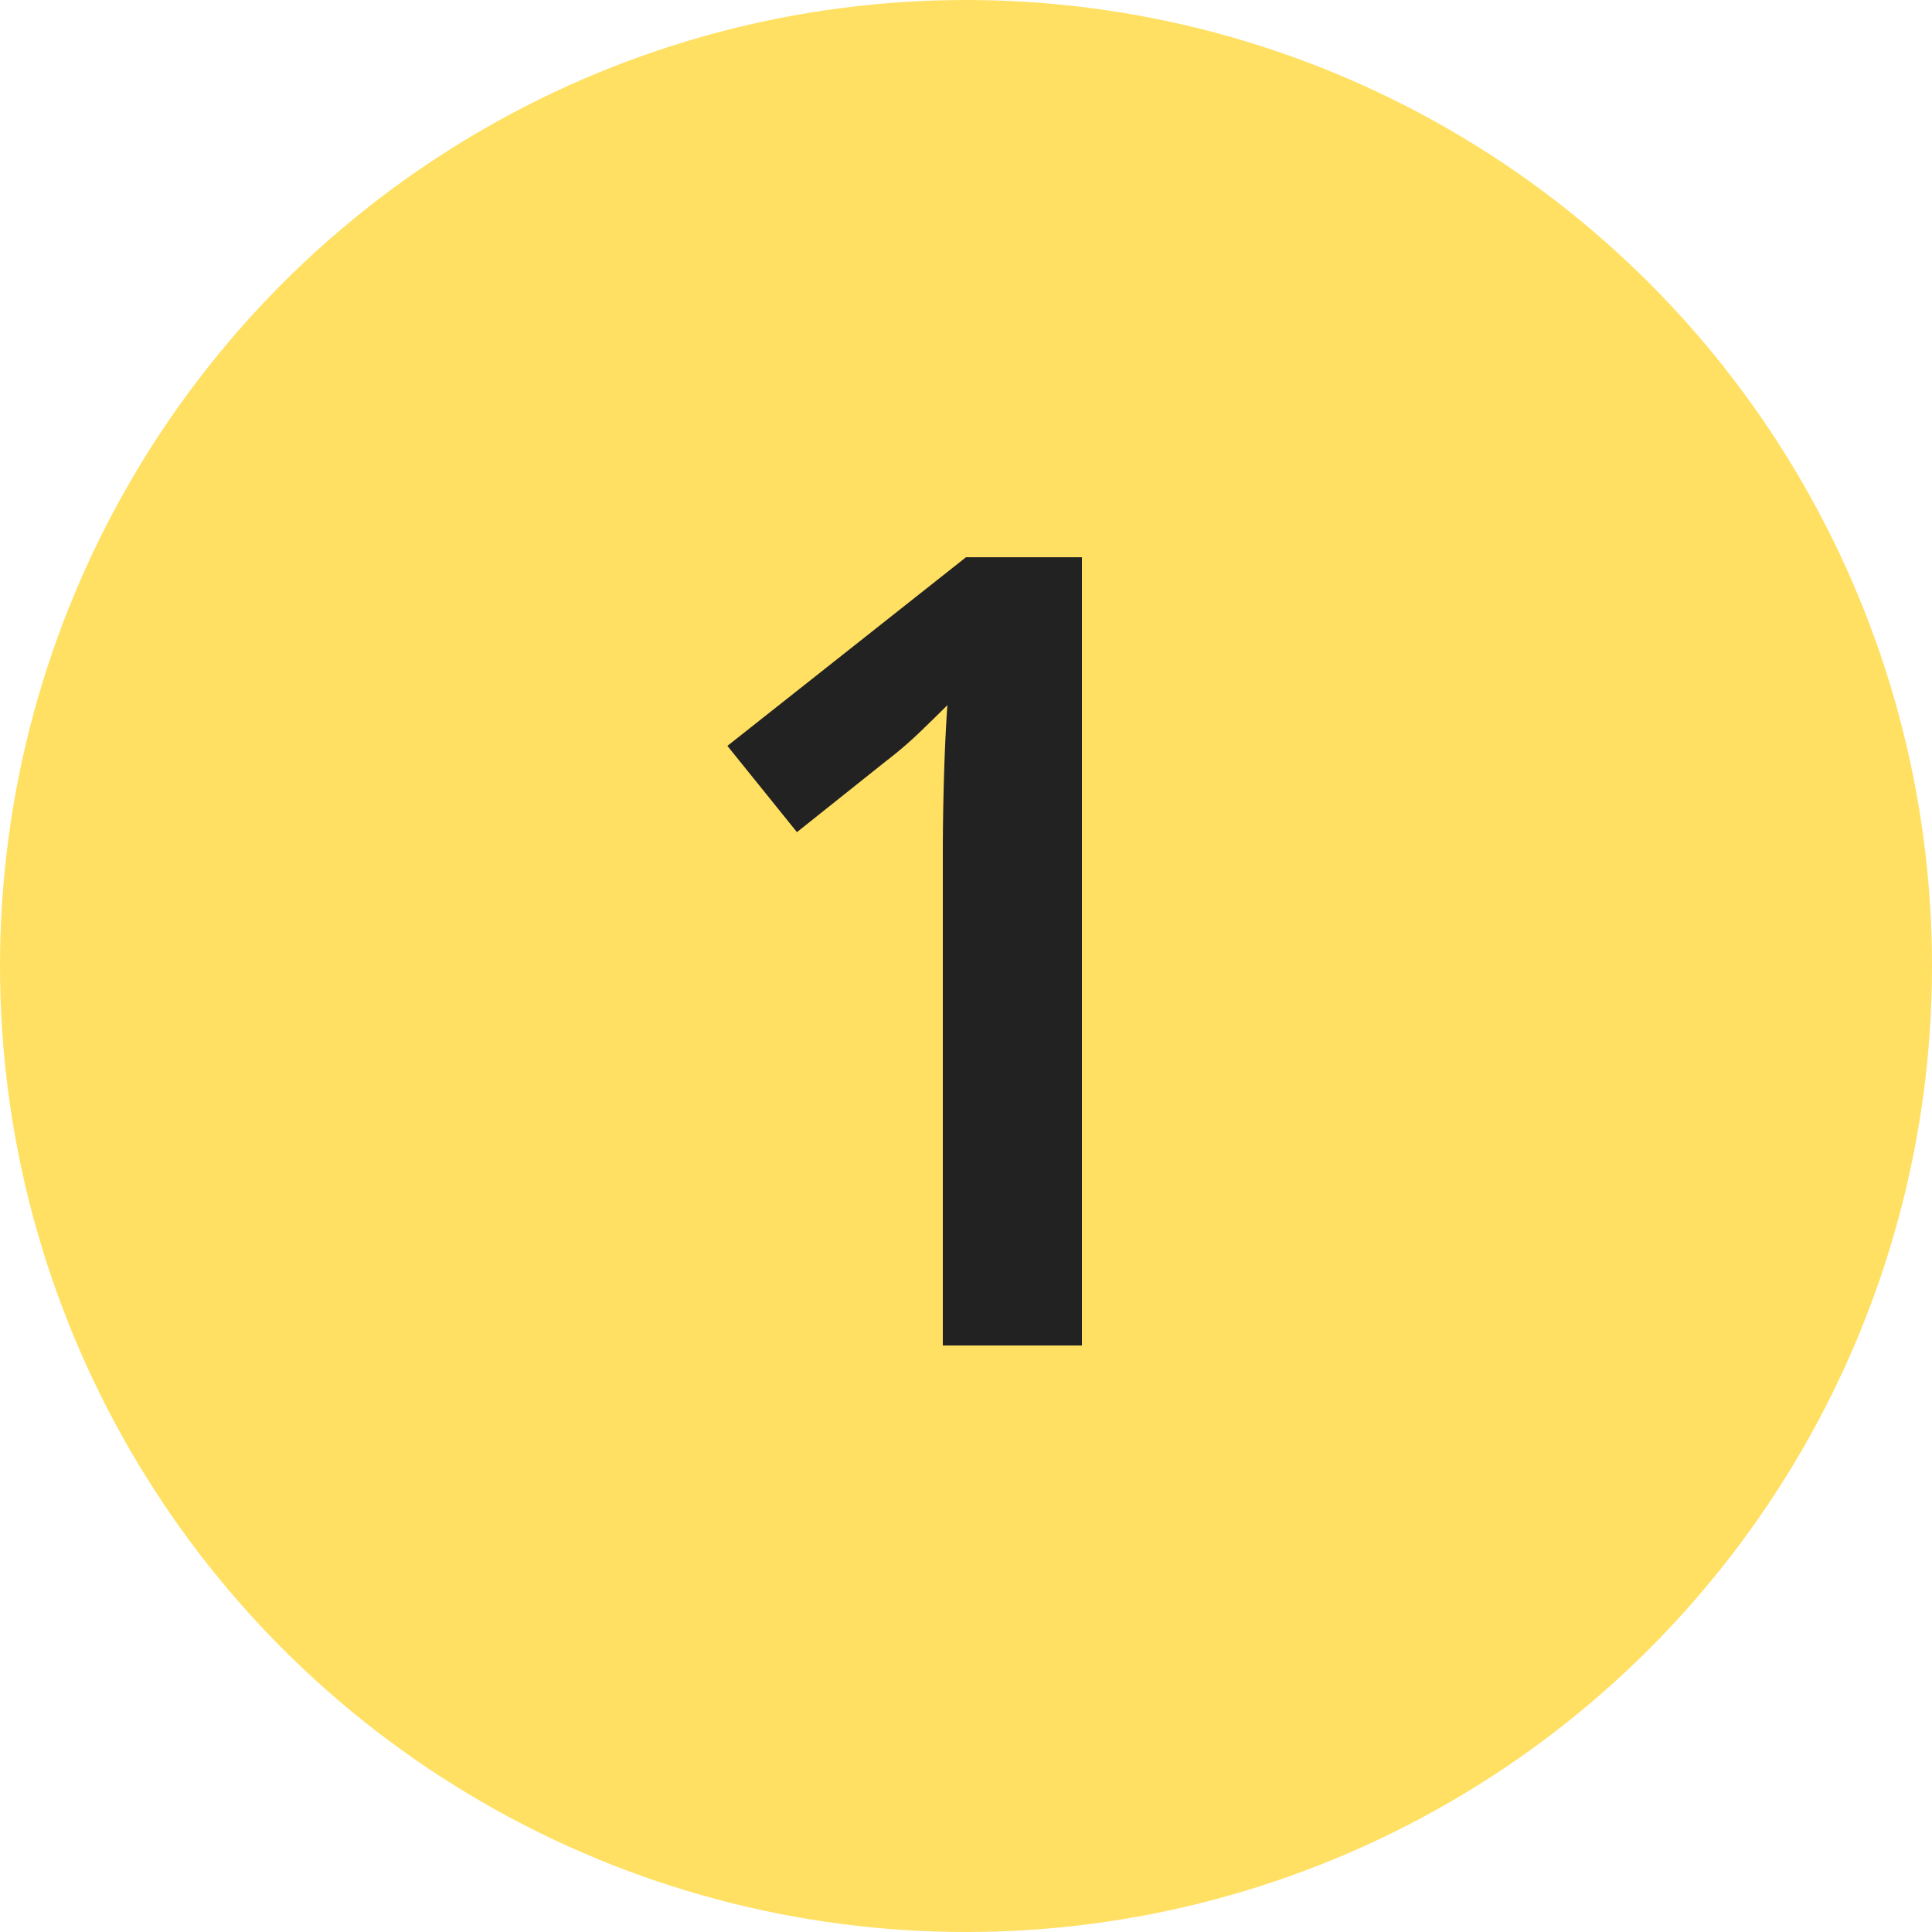
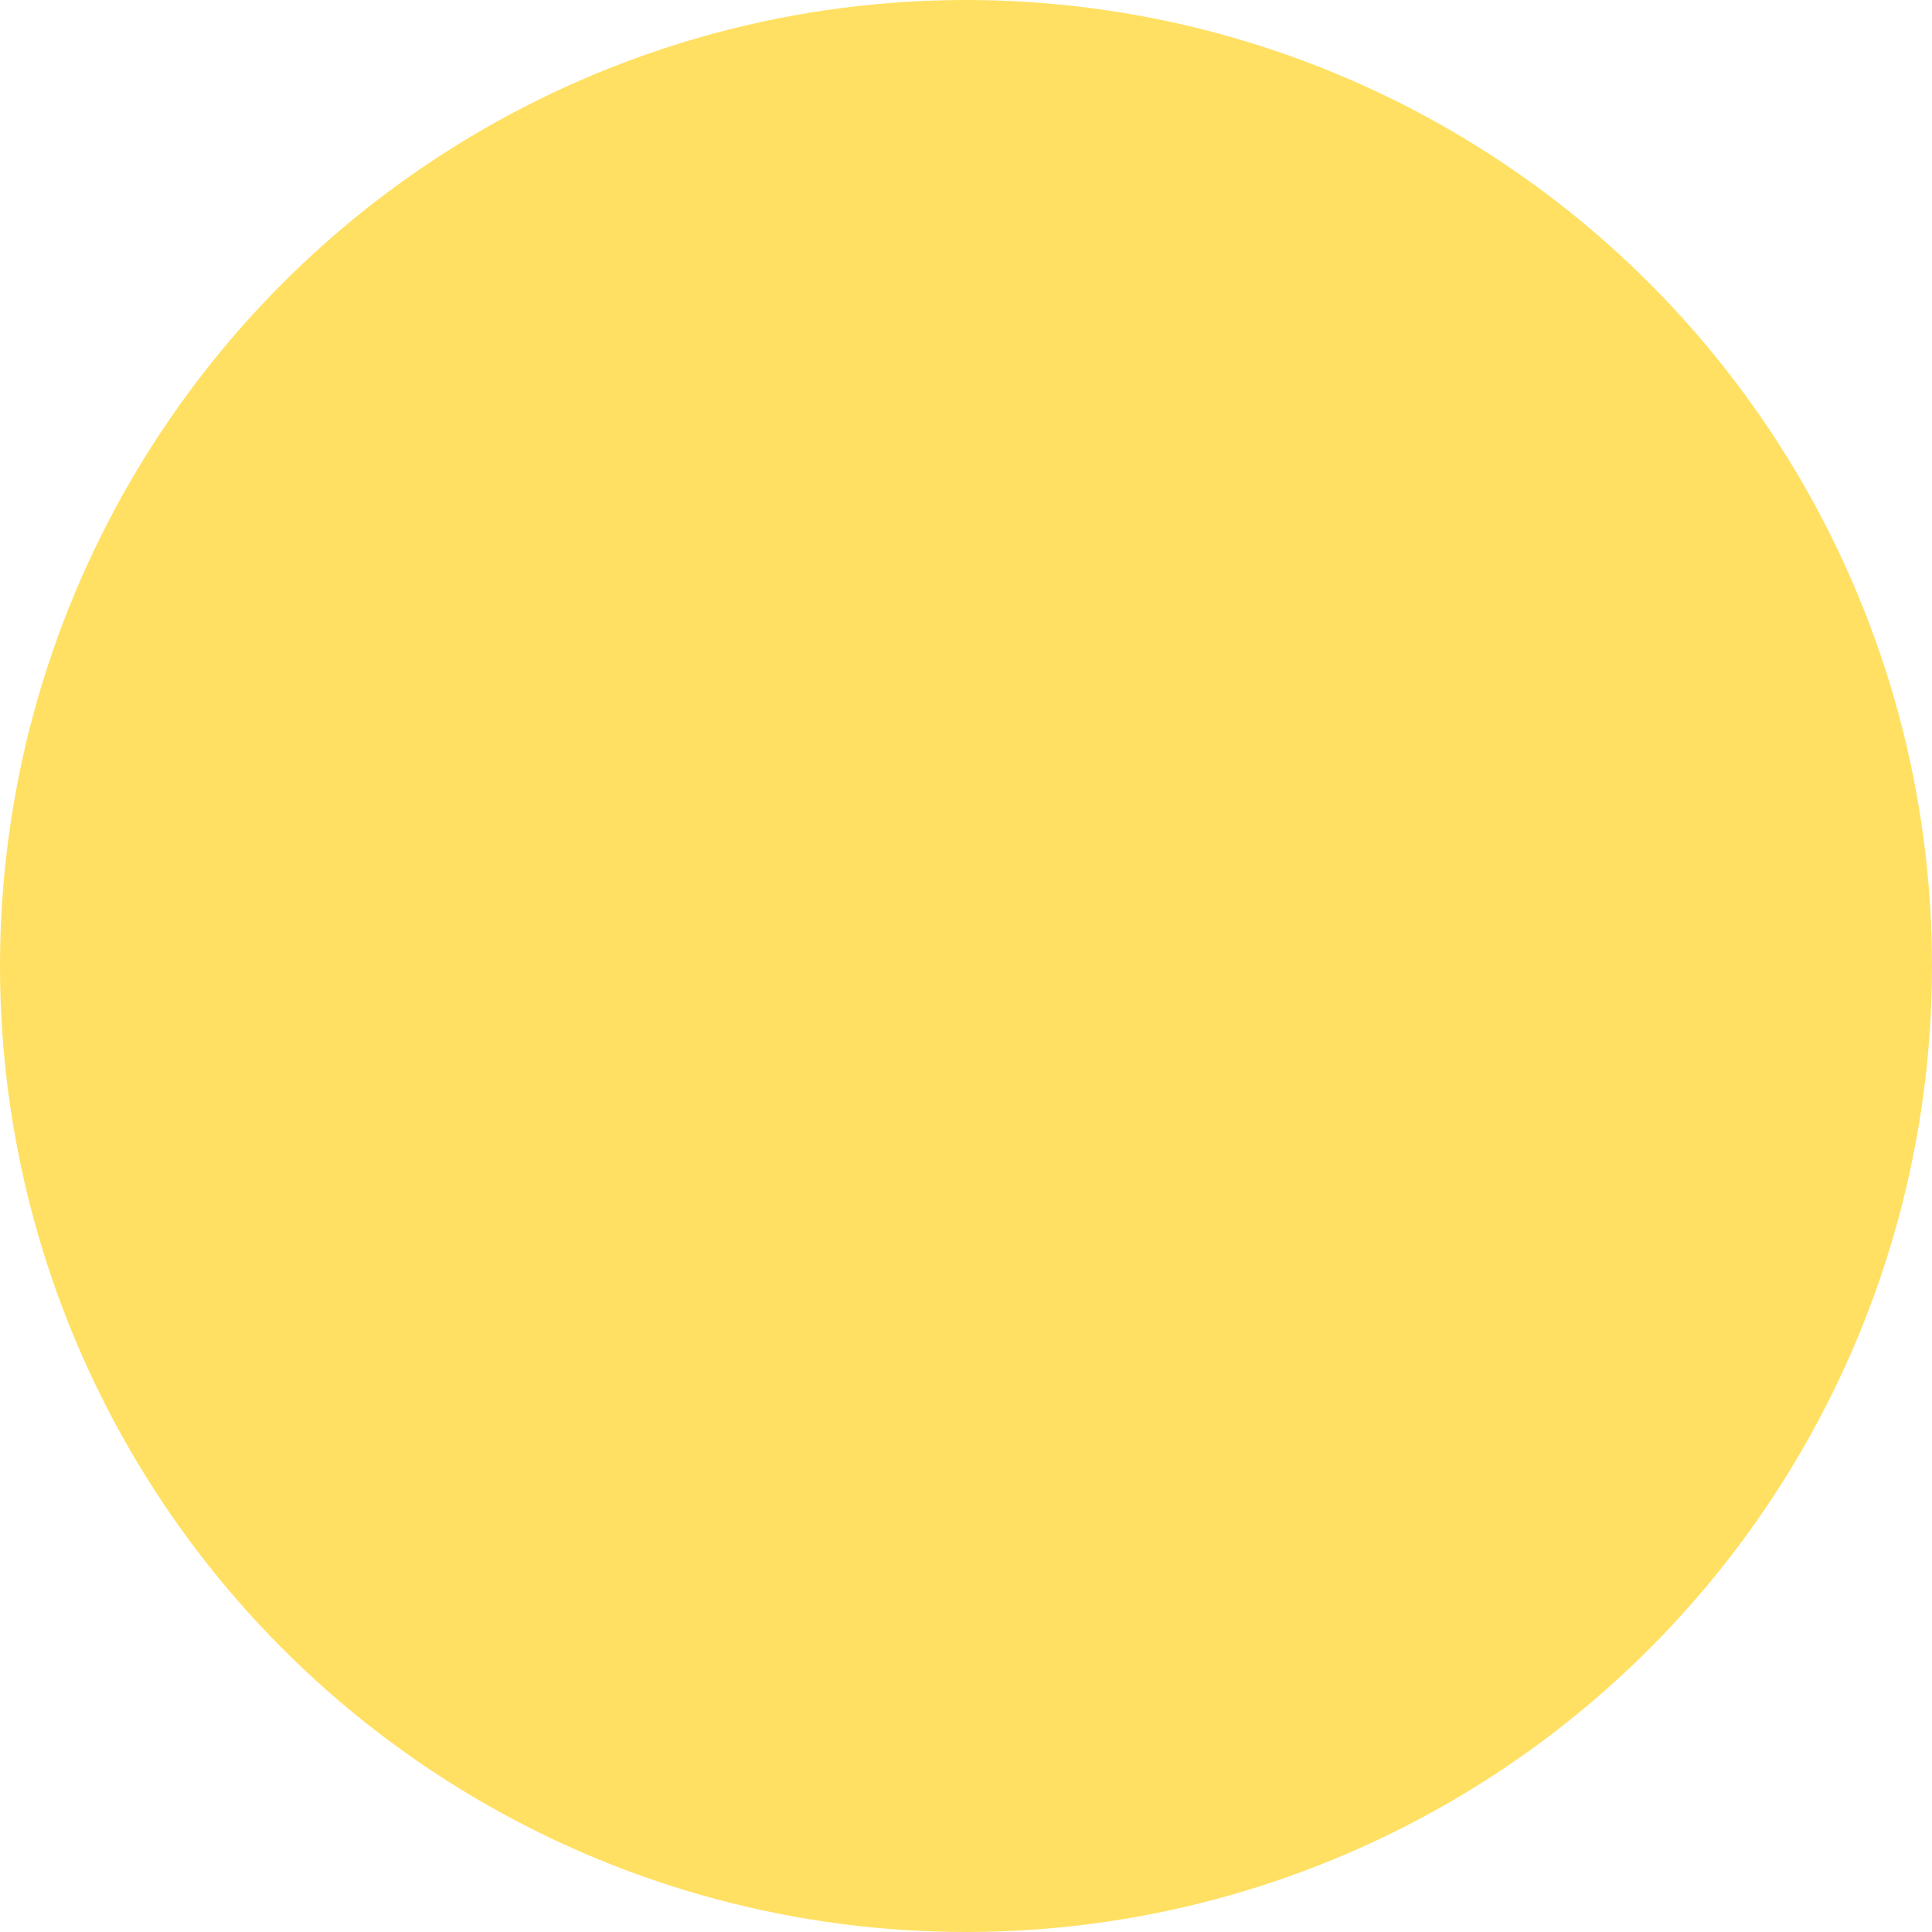
<svg xmlns="http://www.w3.org/2000/svg" width="56" height="56" viewBox="0 0 56 56">
  <g id="グループ_24598" data-name="グループ 24598" transform="translate(-579 -6123.999)">
    <circle id="楕円形_158" data-name="楕円形 158" cx="28" cy="28" r="28" transform="translate(579 6123.999)" fill="#ffe062" />
-     <path id="パス_96908" data-name="パス 96908" d="M3.36,0H-.672V-14.24q0-1.024.032-2.176t.1-2.144q-.32.32-.784.768a11.548,11.548,0,0,1-1.008.864L-4.9-14.88l-2.016-2.5L0-22.848H3.36Z" transform="translate(607 6162.999)" fill="#222" />
  </g>
</svg>